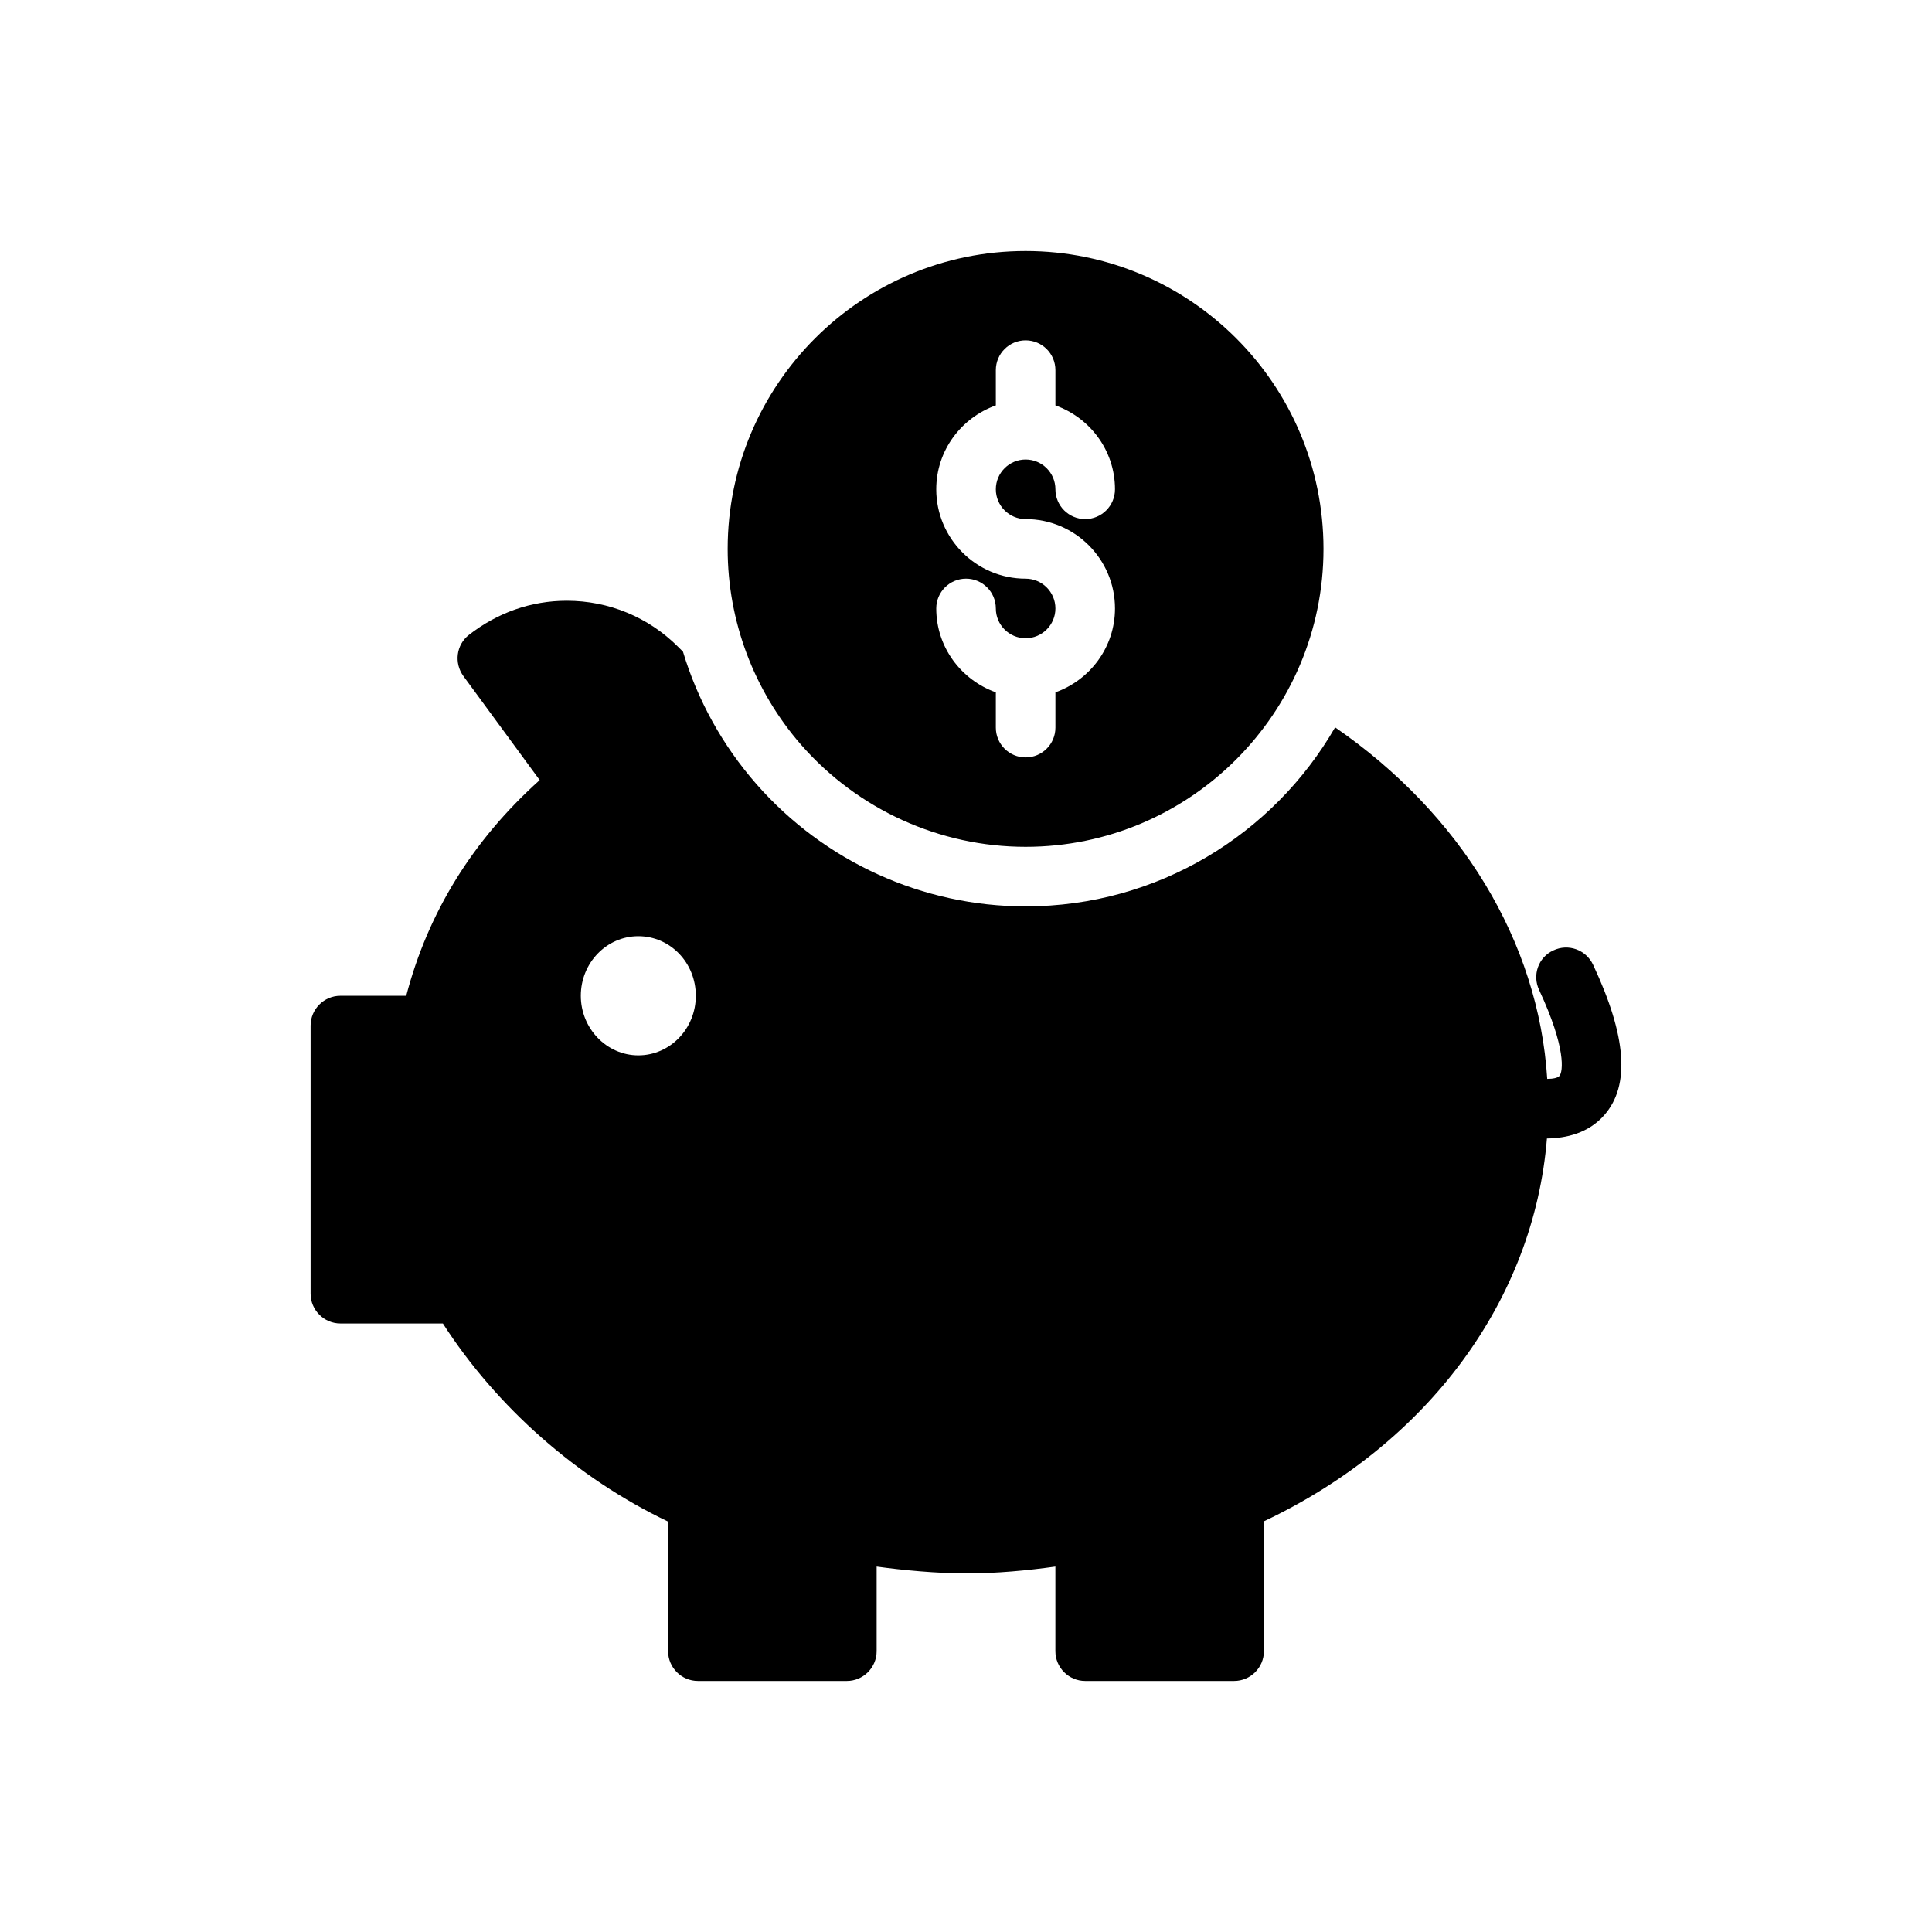
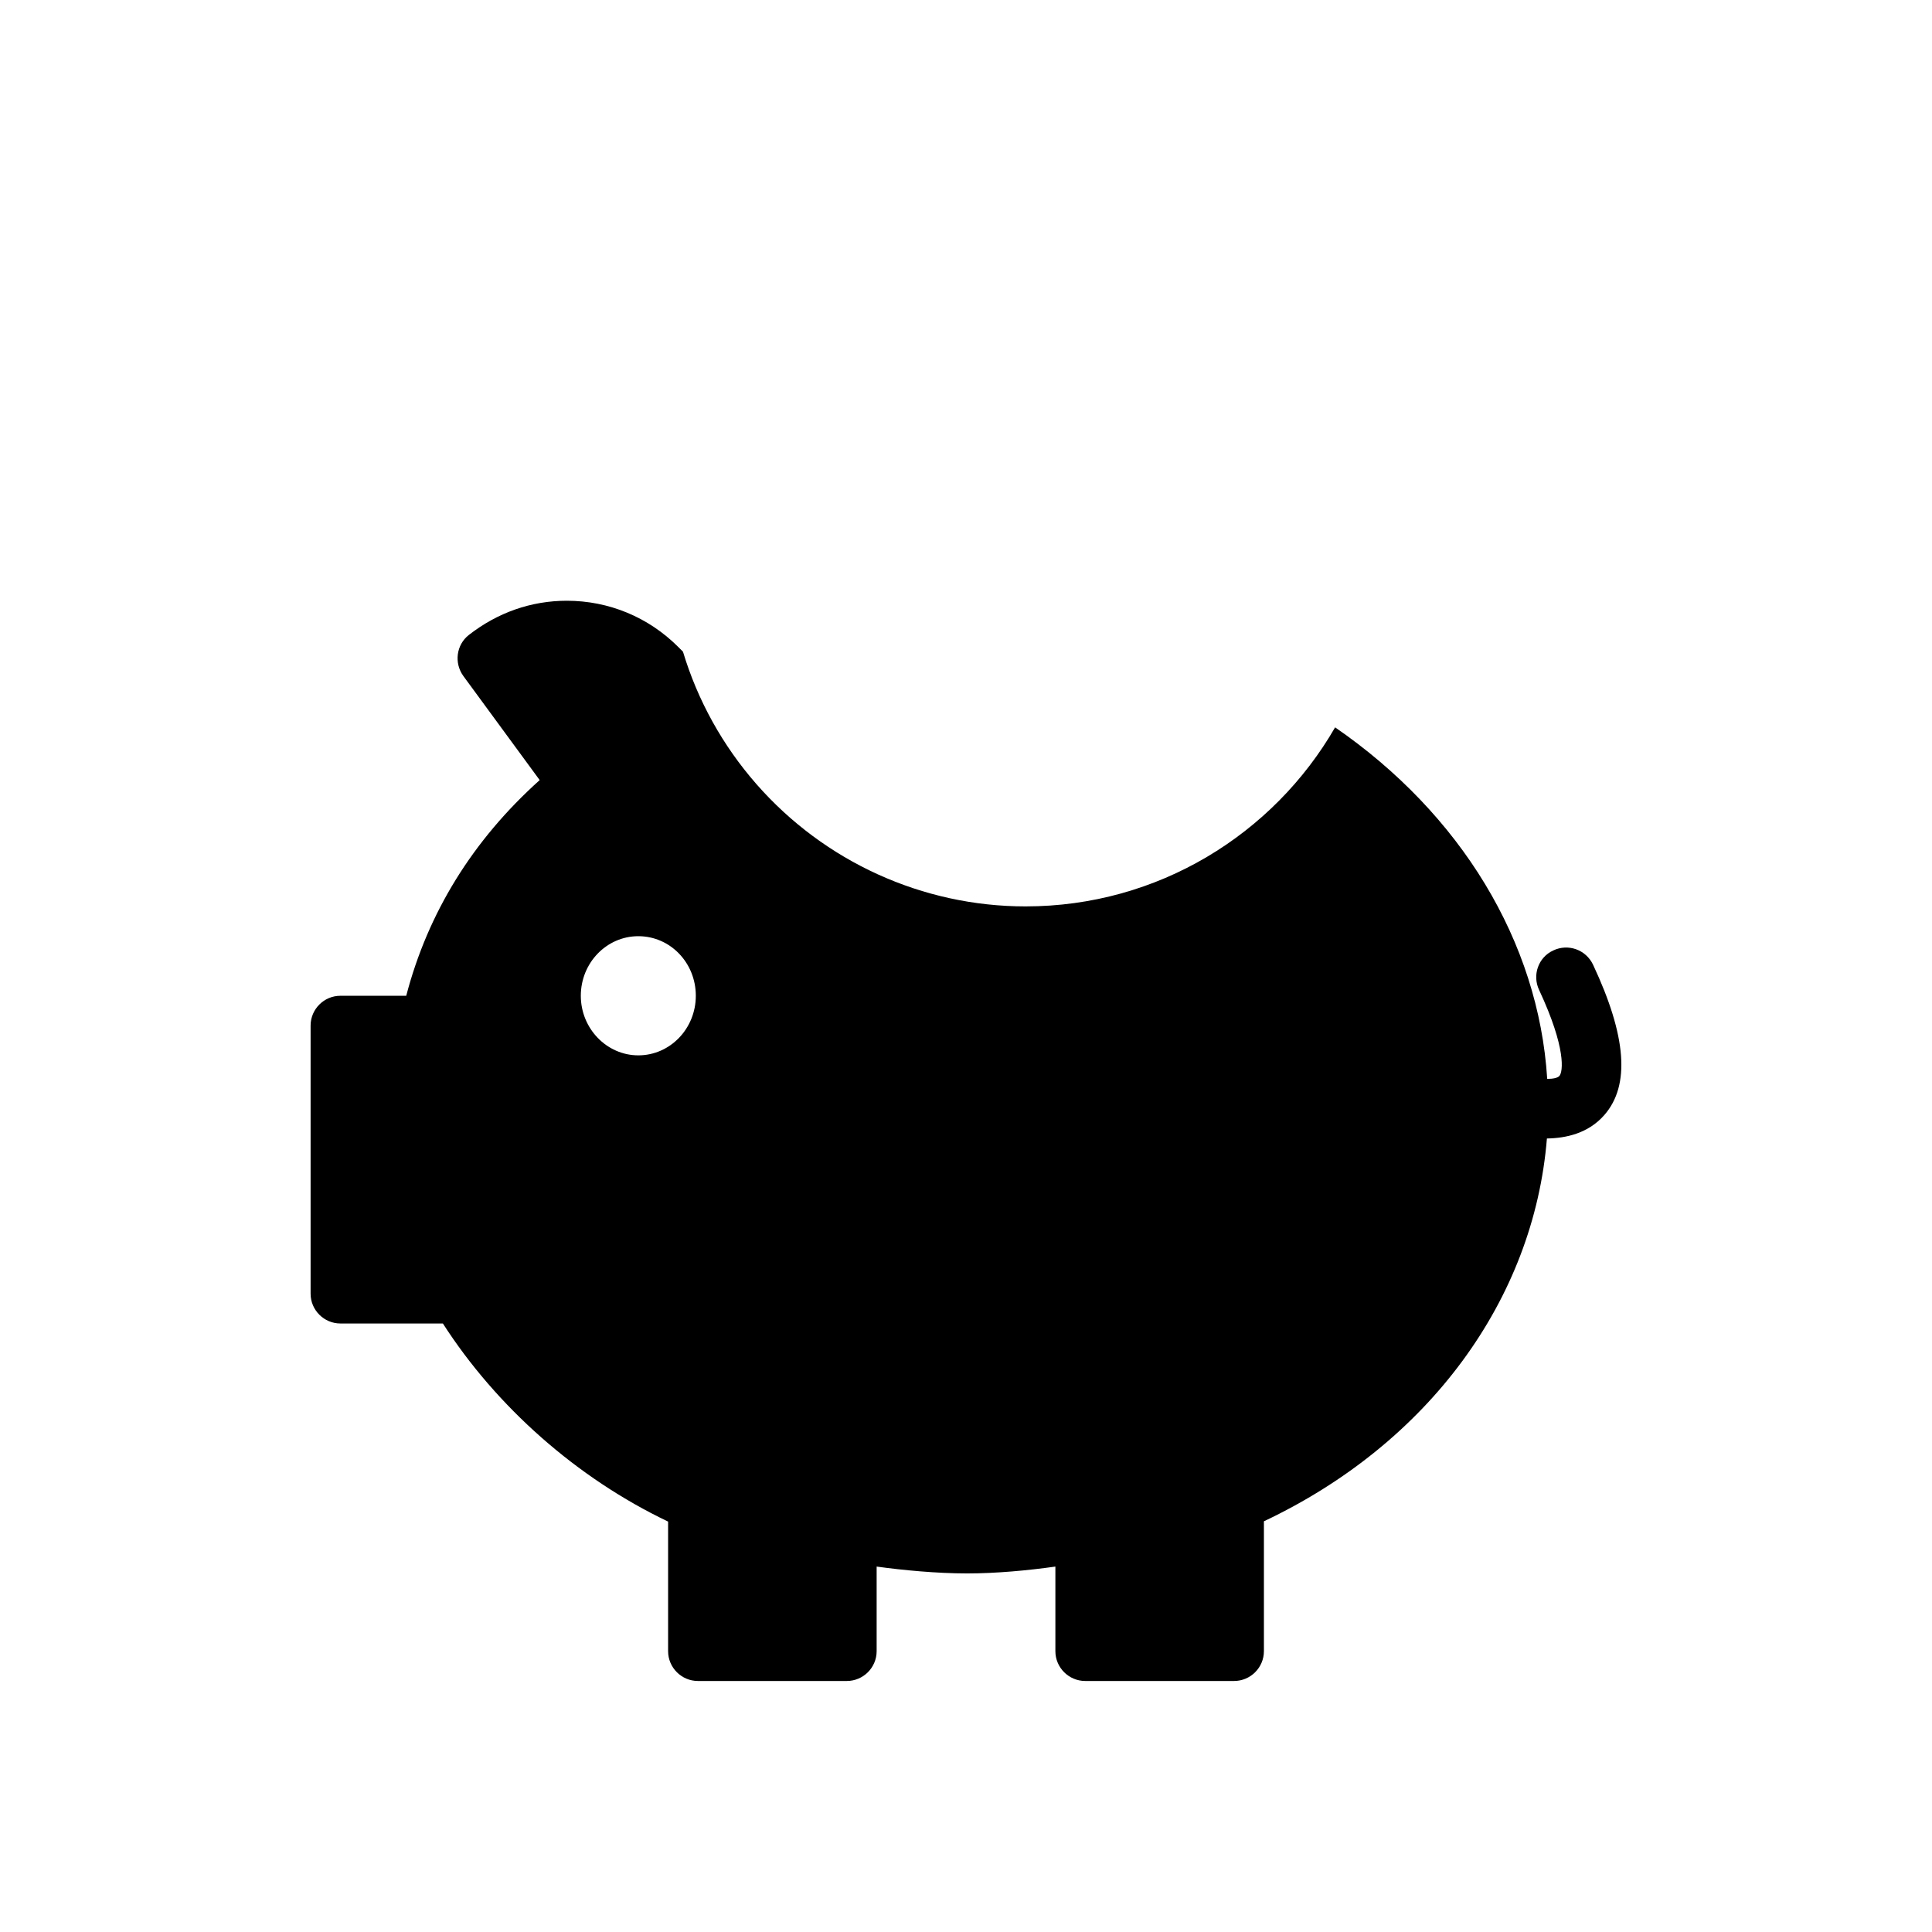
<svg xmlns="http://www.w3.org/2000/svg" fill="#000000" width="800px" height="800px" version="1.1" viewBox="144 144 512 512">
  <g>
-     <path d="m336.84 289.47c0 19.105 6.949 37.582 19.5 51.949 15 17.133 36.711 27 59.449 27 43.578 0 78.949-35.449 78.949-78.949 0-43.578-35.367-78.949-78.949-78.949-43.5 0-78.949 35.371-78.949 78.949zm78.961 7.883c-13.062 0-23.684-10.625-23.684-23.684 0-10.277 6.621-18.961 15.789-22.23v-9.348c0-4.359 3.535-7.894 7.894-7.894 4.359 0 7.894 3.535 7.894 7.894v9.348c9.168 3.269 15.789 11.953 15.789 22.23 0 4.359-3.535 7.894-7.894 7.894s-7.894-3.535-7.894-7.894c0-4.352-3.543-7.894-7.894-7.894-4.352 0-7.894 3.543-7.894 7.894 0 4.352 3.543 7.894 7.894 7.894 13.062 0 23.684 10.625 23.684 23.684 0 10.277-6.621 18.961-15.789 22.23v9.348c0 4.359-3.535 7.894-7.894 7.894-4.359 0-7.894-3.535-7.894-7.894v-9.352c-9.168-3.269-15.789-11.949-15.789-22.23 0-4.359 3.535-7.894 7.894-7.894s7.894 3.535 7.894 7.894c0 4.352 3.543 7.894 7.894 7.894 4.352 0 7.894-3.543 7.894-7.894 0-4.348-3.543-7.891-7.894-7.891z" />
    <path d="m555.61 395.89c-3.949 1.816-5.606 6.551-3.711 10.5 7.184 15.395 6.316 21.633 5.367 22.738-0.473 0.551-1.738 0.789-3.238 0.789-2.289-36.473-22.973-70.266-56.211-93.16-16.344 28.344-46.977 47.449-82.027 47.449-27.316 0-53.289-11.844-71.293-32.367-9-10.262-15.633-22.266-19.5-35.133l-1.262-1.262c-7.894-7.894-18.395-12.238-29.527-12.238-9.473 0-18.395 3.16-25.973 9.078-3.316 2.606-3.949 7.422-1.422 10.895l20.211 27.555c-17.762 15.949-29.605 35.133-35.367 57.16h-17.449c-4.344 0-7.894 3.555-7.894 7.894v71.055c0 4.344 3.555 7.894 7.894 7.894h27.16c14.211 22.105 35.527 40.973 59.688 52.5v34.344c0 4.344 3.551 7.894 7.894 7.894h39.477c4.344 0 7.894-3.551 7.894-7.894v-22.422c6.867 0.949 15.867 1.816 24 1.816 7.656 0 16.105-0.789 23.367-1.816v22.422c0 4.344 3.555 7.894 7.894 7.894h39.473c4.344 0 7.894-3.551 7.894-7.894v-34.422c43.578-20.605 71.527-58.66 75-101.45 5.055-0.078 10.973-1.344 15.238-6.238 6.867-7.894 5.844-20.922-3-39.789-1.895-4.031-6.629-5.688-10.578-3.793zm-242.45 27.789c-8.367 0-15.238-7.106-15.238-15.789 0-8.762 6.867-15.789 15.238-15.789 8.449 0 15.238 7.027 15.238 15.789 0 8.684-6.789 15.789-15.238 15.789z" />
  </g>
</svg>